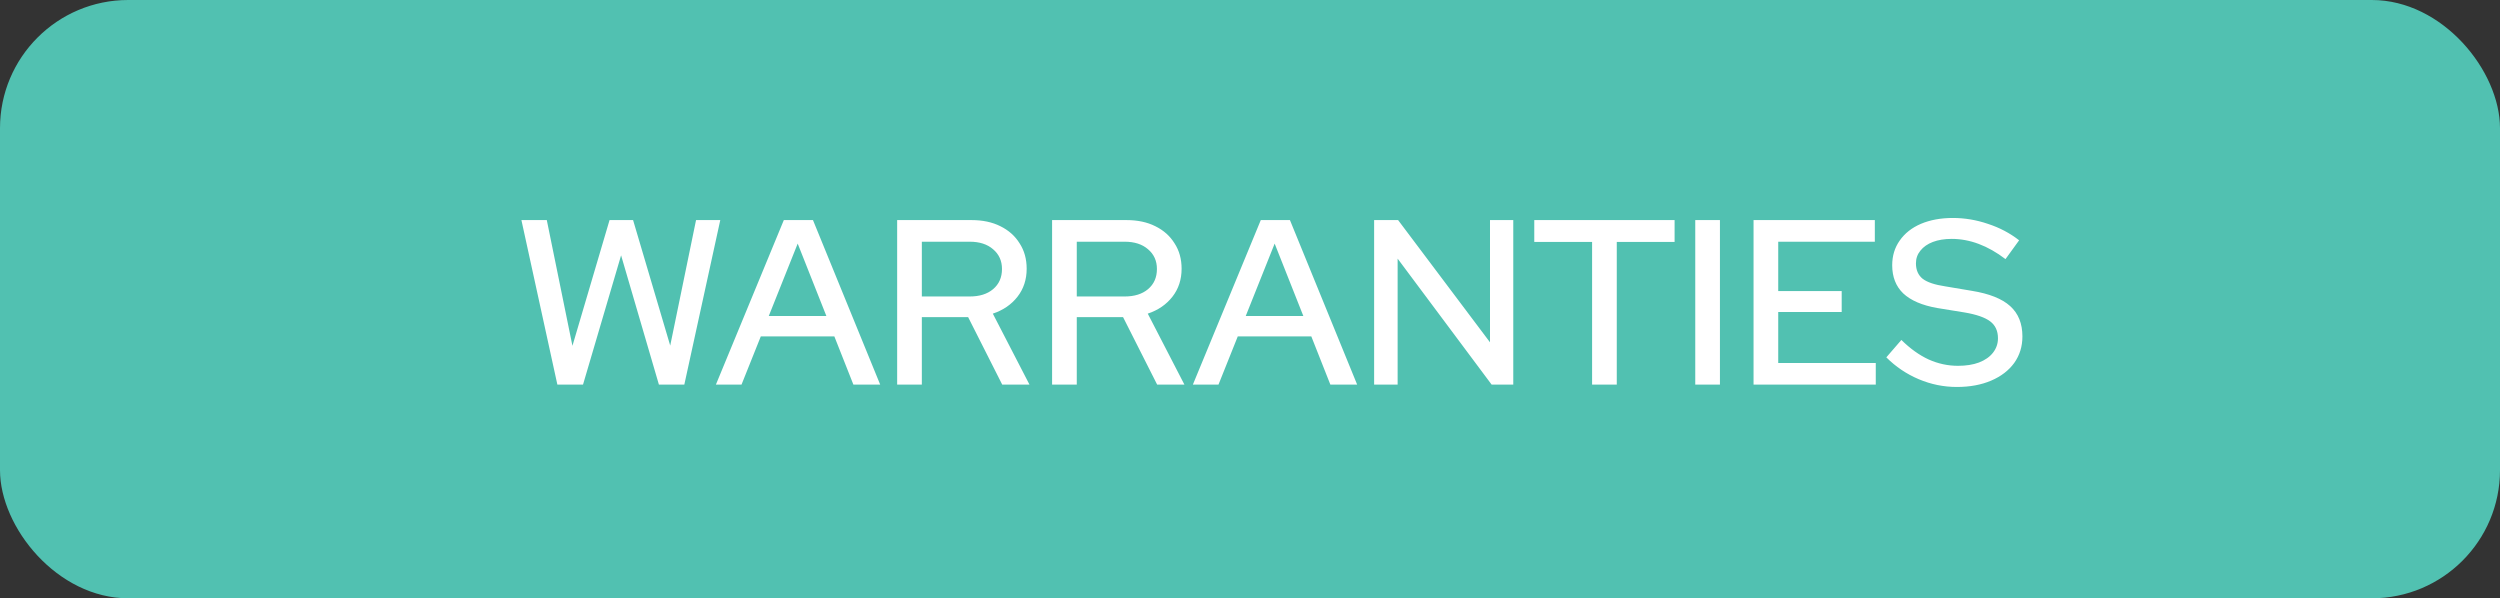
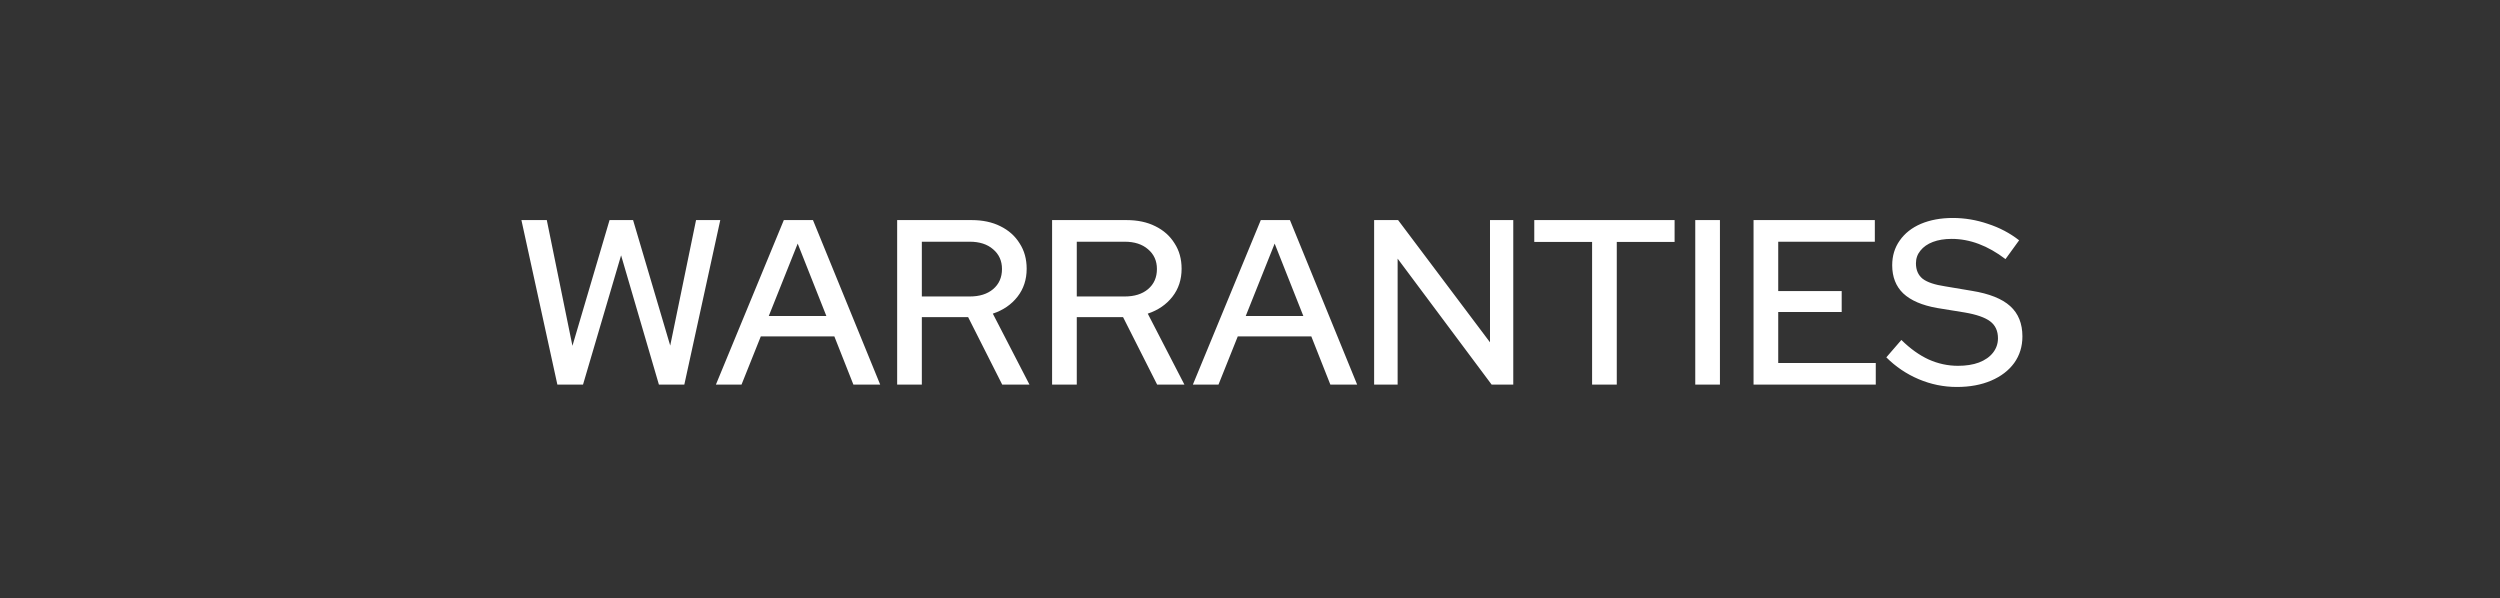
<svg xmlns="http://www.w3.org/2000/svg" width="117" height="28" viewBox="0 0 117 28" fill="none">
  <rect x="0" y="0" width="117" height="28" fill="#333333" stroke="none" />
-   <rect width="117" height="28" rx="6" fill="#51C1B1" />
  <path d="M26.085 18L24.402 10.3H25.59L26.79 16.185L28.527 10.3H29.628L31.366 16.174L32.575 10.3H33.709L32.026 18H30.837L29.067 11.95L27.285 18H26.085ZM33.504 18L36.683 10.3H38.047L41.193 18H39.939L39.048 15.745H35.605L34.703 18H33.504ZM35.979 14.788H38.674L37.332 11.4L35.979 14.788ZM41.987 18V10.3H45.474C45.987 10.3 46.435 10.395 46.816 10.586C47.205 10.777 47.505 11.044 47.718 11.389C47.938 11.726 48.048 12.122 48.048 12.577C48.048 13.083 47.905 13.519 47.619 13.886C47.333 14.253 46.948 14.517 46.464 14.678L48.18 18H46.904L45.309 14.843H43.142V18H41.987ZM43.142 13.875H45.386C45.841 13.875 46.204 13.761 46.475 13.534C46.754 13.299 46.893 12.984 46.893 12.588C46.893 12.207 46.754 11.899 46.475 11.664C46.204 11.429 45.841 11.312 45.386 11.312H43.142V13.875ZM49.238 18V10.3H52.725C53.238 10.3 53.686 10.395 54.067 10.586C54.456 10.777 54.756 11.044 54.969 11.389C55.189 11.726 55.299 12.122 55.299 12.577C55.299 13.083 55.156 13.519 54.87 13.886C54.584 14.253 54.199 14.517 53.715 14.678L55.431 18H54.155L52.56 14.843H50.393V18H49.238ZM50.393 13.875H52.637C53.092 13.875 53.455 13.761 53.726 13.534C54.005 13.299 54.144 12.984 54.144 12.588C54.144 12.207 54.005 11.899 53.726 11.664C53.455 11.429 53.092 11.312 52.637 11.312H50.393V13.875ZM55.826 18L59.005 10.3H60.369L63.515 18H62.261L61.37 15.745H57.927L57.025 18H55.826ZM58.301 14.788H60.996L59.654 11.4L58.301 14.788ZM64.309 18V10.3H65.431L69.732 16.02V10.3H70.821V18H69.809L65.409 12.104V18H64.309ZM74.51 18V11.323H71.804V10.3H78.371V11.323H75.665V18H74.51ZM79.338 18V10.3H80.493V18H79.338ZM82.066 18V10.3H87.742V11.312H83.221V13.622H86.191V14.601H83.221V16.988H87.786V18H82.066ZM91.58 18.11C90.964 18.11 90.37 17.989 89.798 17.747C89.226 17.505 88.72 17.164 88.28 16.724L88.984 15.91C89.402 16.321 89.828 16.625 90.26 16.823C90.7 17.021 91.159 17.12 91.635 17.12C92.009 17.12 92.336 17.069 92.614 16.966C92.9 16.856 93.12 16.702 93.274 16.504C93.428 16.306 93.505 16.082 93.505 15.833C93.505 15.488 93.384 15.224 93.142 15.041C92.9 14.858 92.501 14.718 91.943 14.623L90.656 14.414C89.952 14.289 89.424 14.062 89.072 13.732C88.728 13.402 88.555 12.962 88.555 12.412C88.555 11.972 88.673 11.587 88.907 11.257C89.142 10.92 89.472 10.659 89.897 10.476C90.33 10.293 90.829 10.201 91.393 10.201C91.951 10.201 92.497 10.293 93.032 10.476C93.575 10.652 94.063 10.909 94.495 11.246L93.857 12.126C93.029 11.495 92.189 11.18 91.338 11.18C91.001 11.18 90.708 11.228 90.458 11.323C90.209 11.418 90.015 11.554 89.875 11.73C89.736 11.899 89.666 12.097 89.666 12.324C89.666 12.639 89.773 12.881 89.985 13.05C90.198 13.211 90.55 13.329 91.041 13.402L92.284 13.611C93.098 13.743 93.696 13.981 94.077 14.326C94.459 14.671 94.649 15.144 94.649 15.745C94.649 16.214 94.521 16.629 94.264 16.988C94.008 17.34 93.648 17.615 93.186 17.813C92.724 18.011 92.189 18.11 91.58 18.11Z" fill="white" />
</svg>